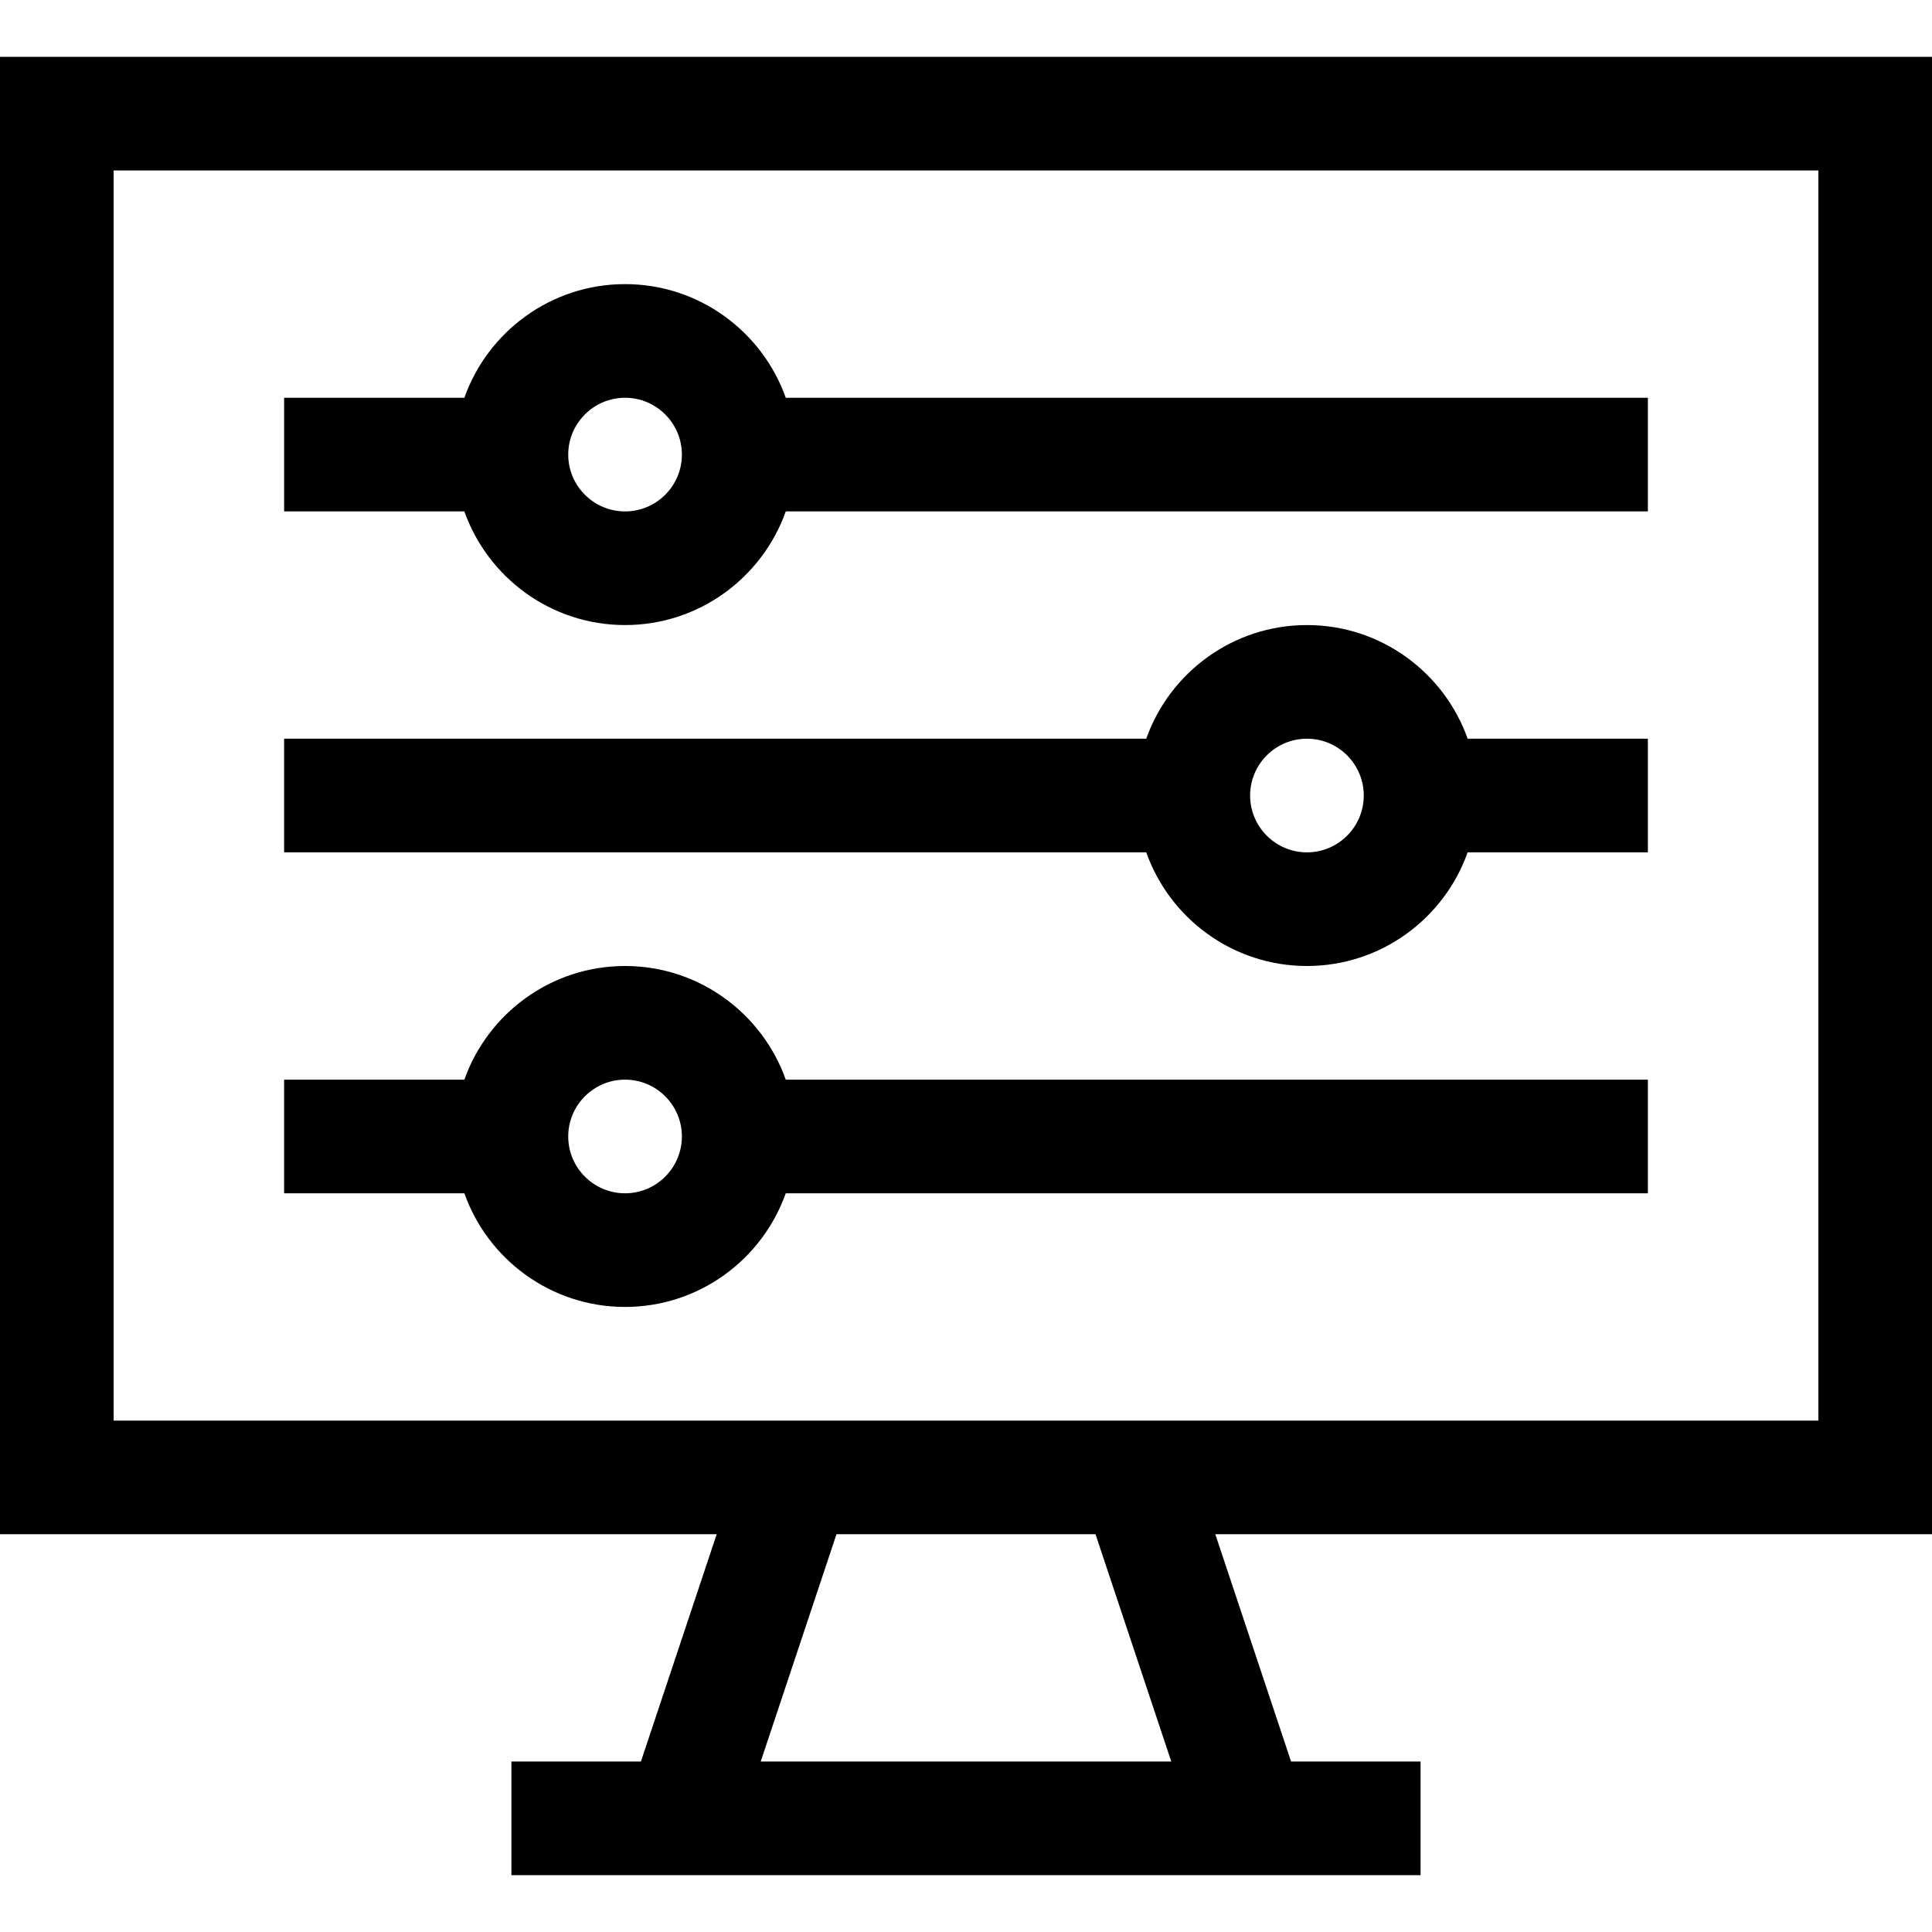
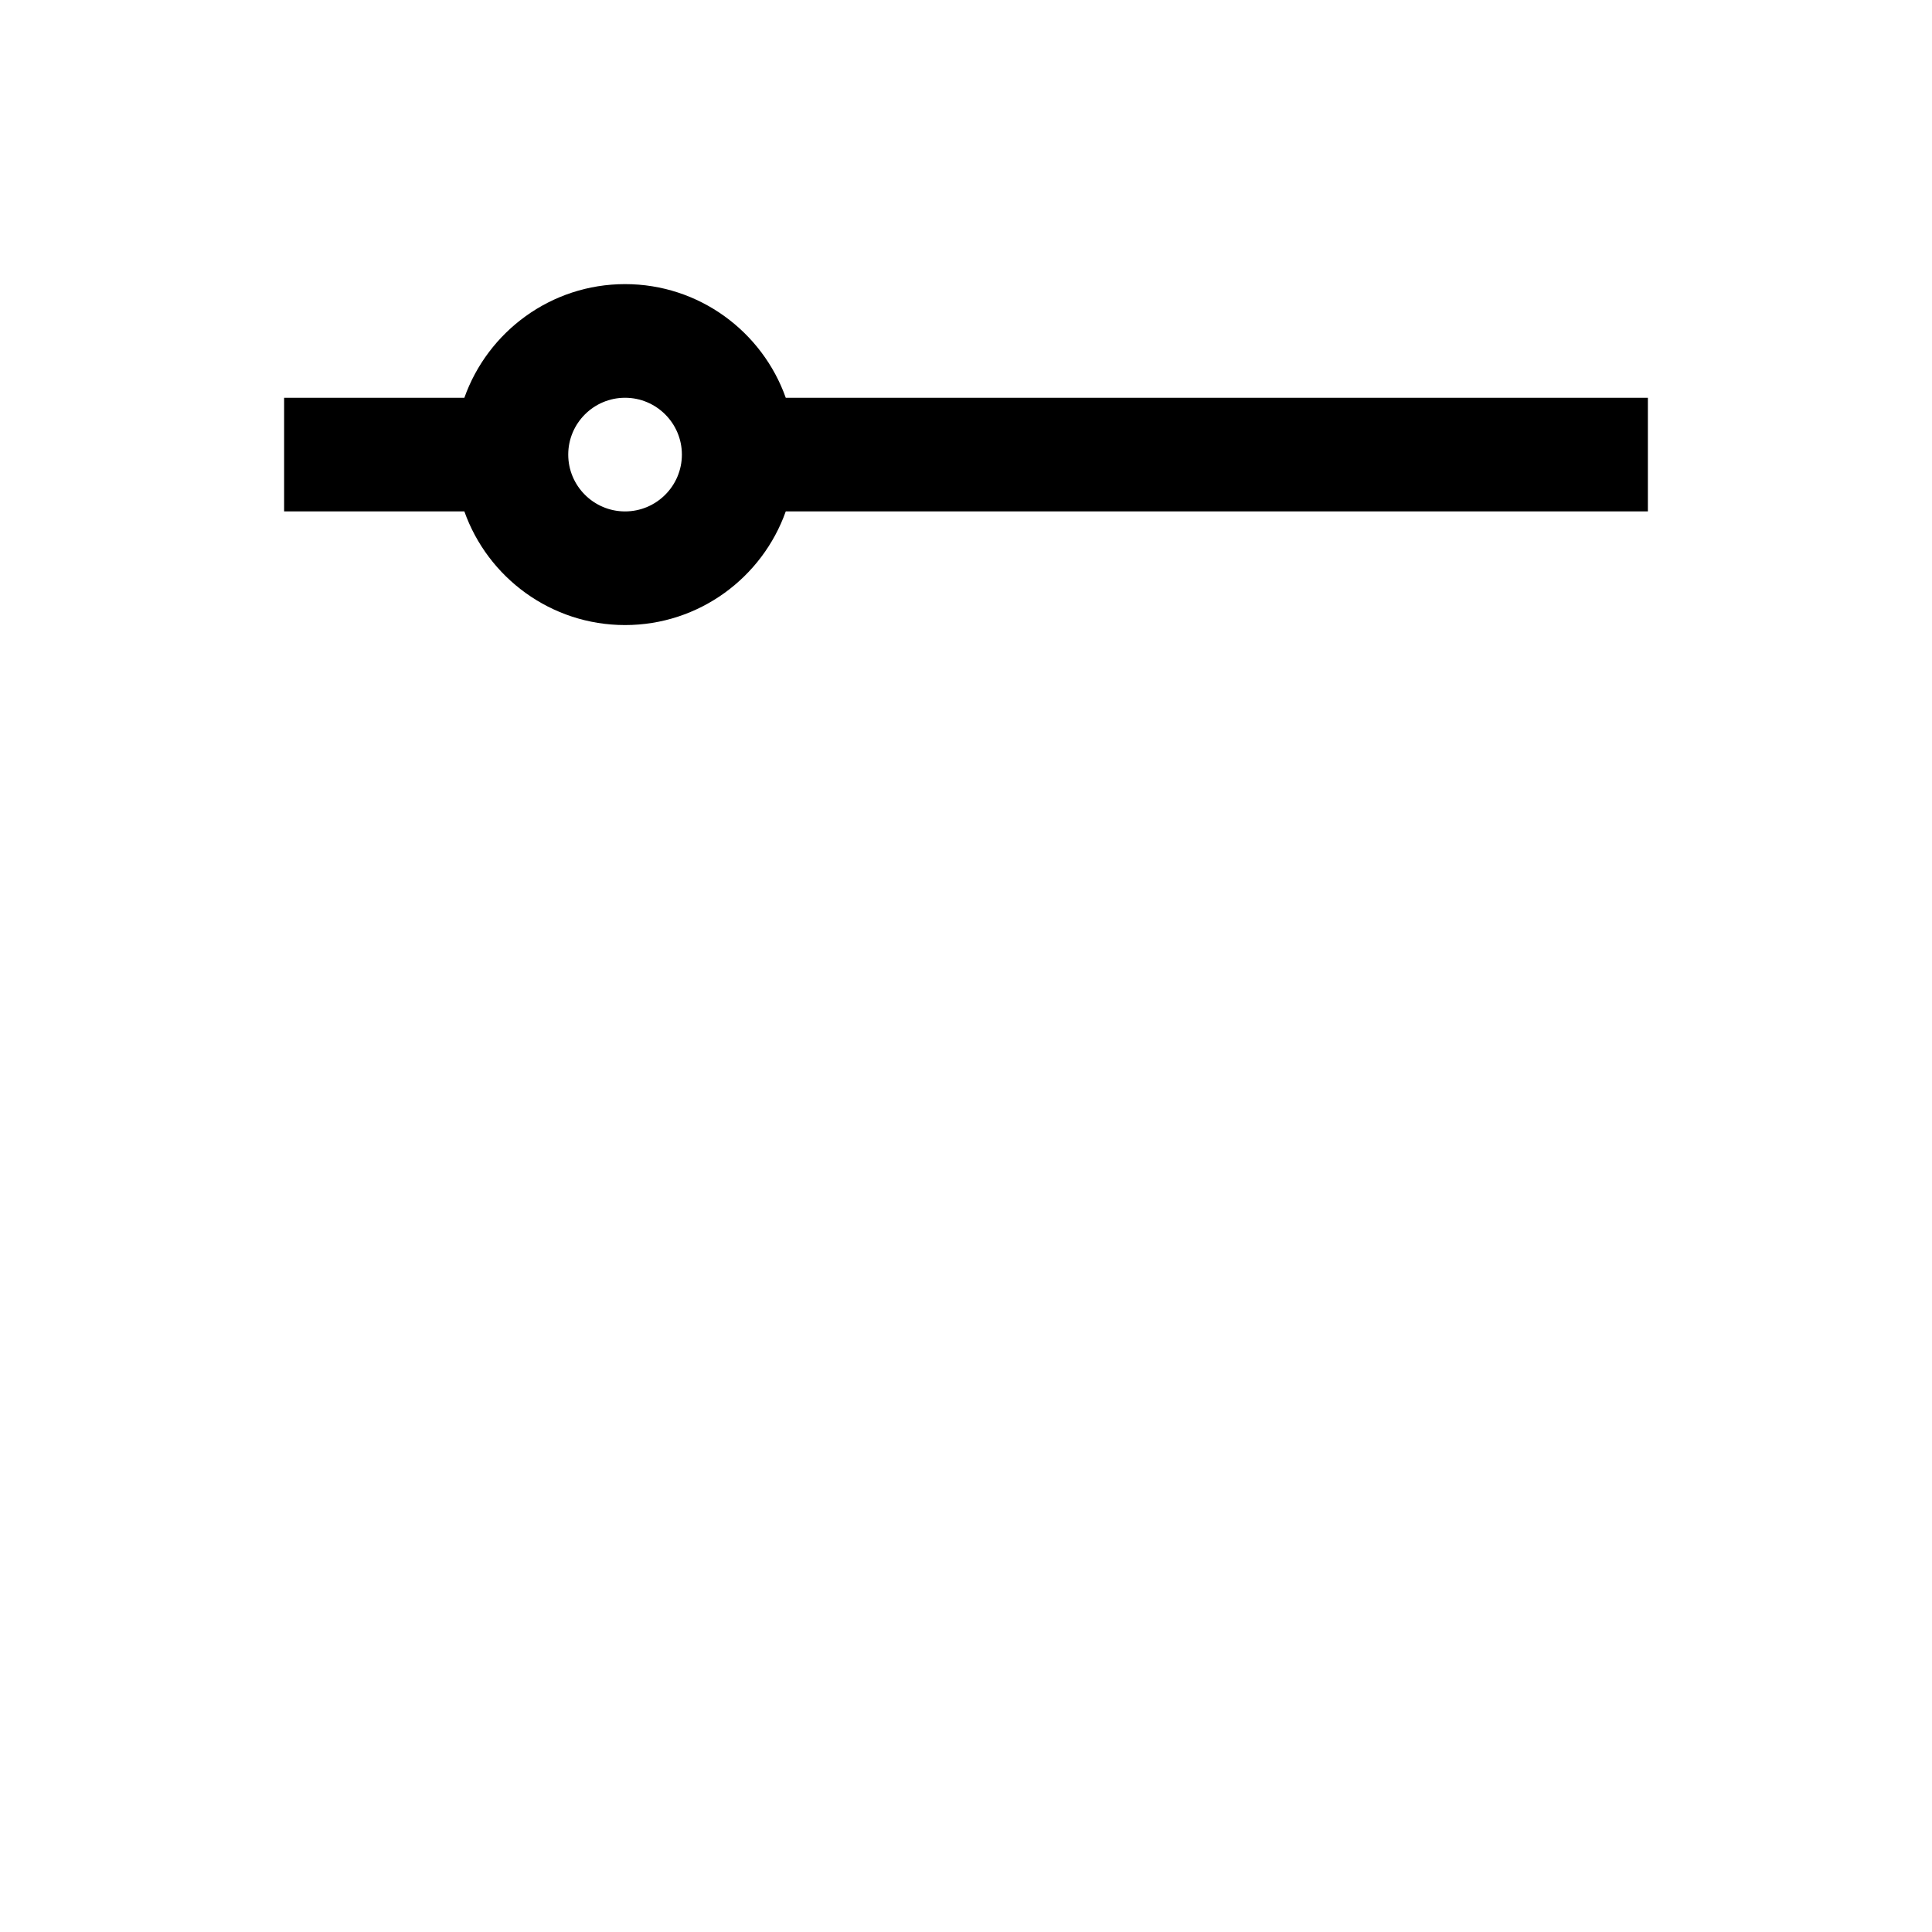
<svg xmlns="http://www.w3.org/2000/svg" id="Layer_1" enable-background="new 0 0 510 510" height="512" viewBox="0 0 510 510" width="512">
  <g>
-     <path d="m510 405v-390h-510v390h189.188l-20 60h-34.188v30h240v-30h-34.189l-20-60zm-480-30v-330h450v330h-169.189-111.623zm279.189 90h-108.378l20-60h68.377z" />
-     <path d="m435 315v-30h-227.58c-6.192-17.459-22.865-30-42.42-30s-36.228 12.541-42.42 30h-47.58v30h47.58c6.192 17.459 22.865 30 42.42 30s36.227-12.541 42.42-30zm-270 0c-8.271 0-15-6.728-15-15s6.729-15 15-15 15 6.728 15 15-6.729 15-15 15z" />
-     <path d="m345 255c19.555 0 36.227-12.541 42.42-30h47.58v-30h-47.58c-6.192-17.459-22.865-30-42.42-30s-36.228 12.541-42.42 30h-227.58v30h227.58c6.192 17.459 22.865 30 42.42 30zm0-60c8.271 0 15 6.729 15 15s-6.729 15-15 15-15-6.729-15-15 6.729-15 15-15z" />
    <path d="m165 165c19.555 0 36.227-12.541 42.42-30h227.58v-30h-227.58c-6.192-17.459-22.865-30-42.42-30s-36.228 12.541-42.42 30h-47.58v30h47.58c6.192 17.459 22.865 30 42.42 30zm0-60c8.271 0 15 6.729 15 15s-6.729 15-15 15-15-6.729-15-15 6.729-15 15-15z" />
  </g>
</svg>